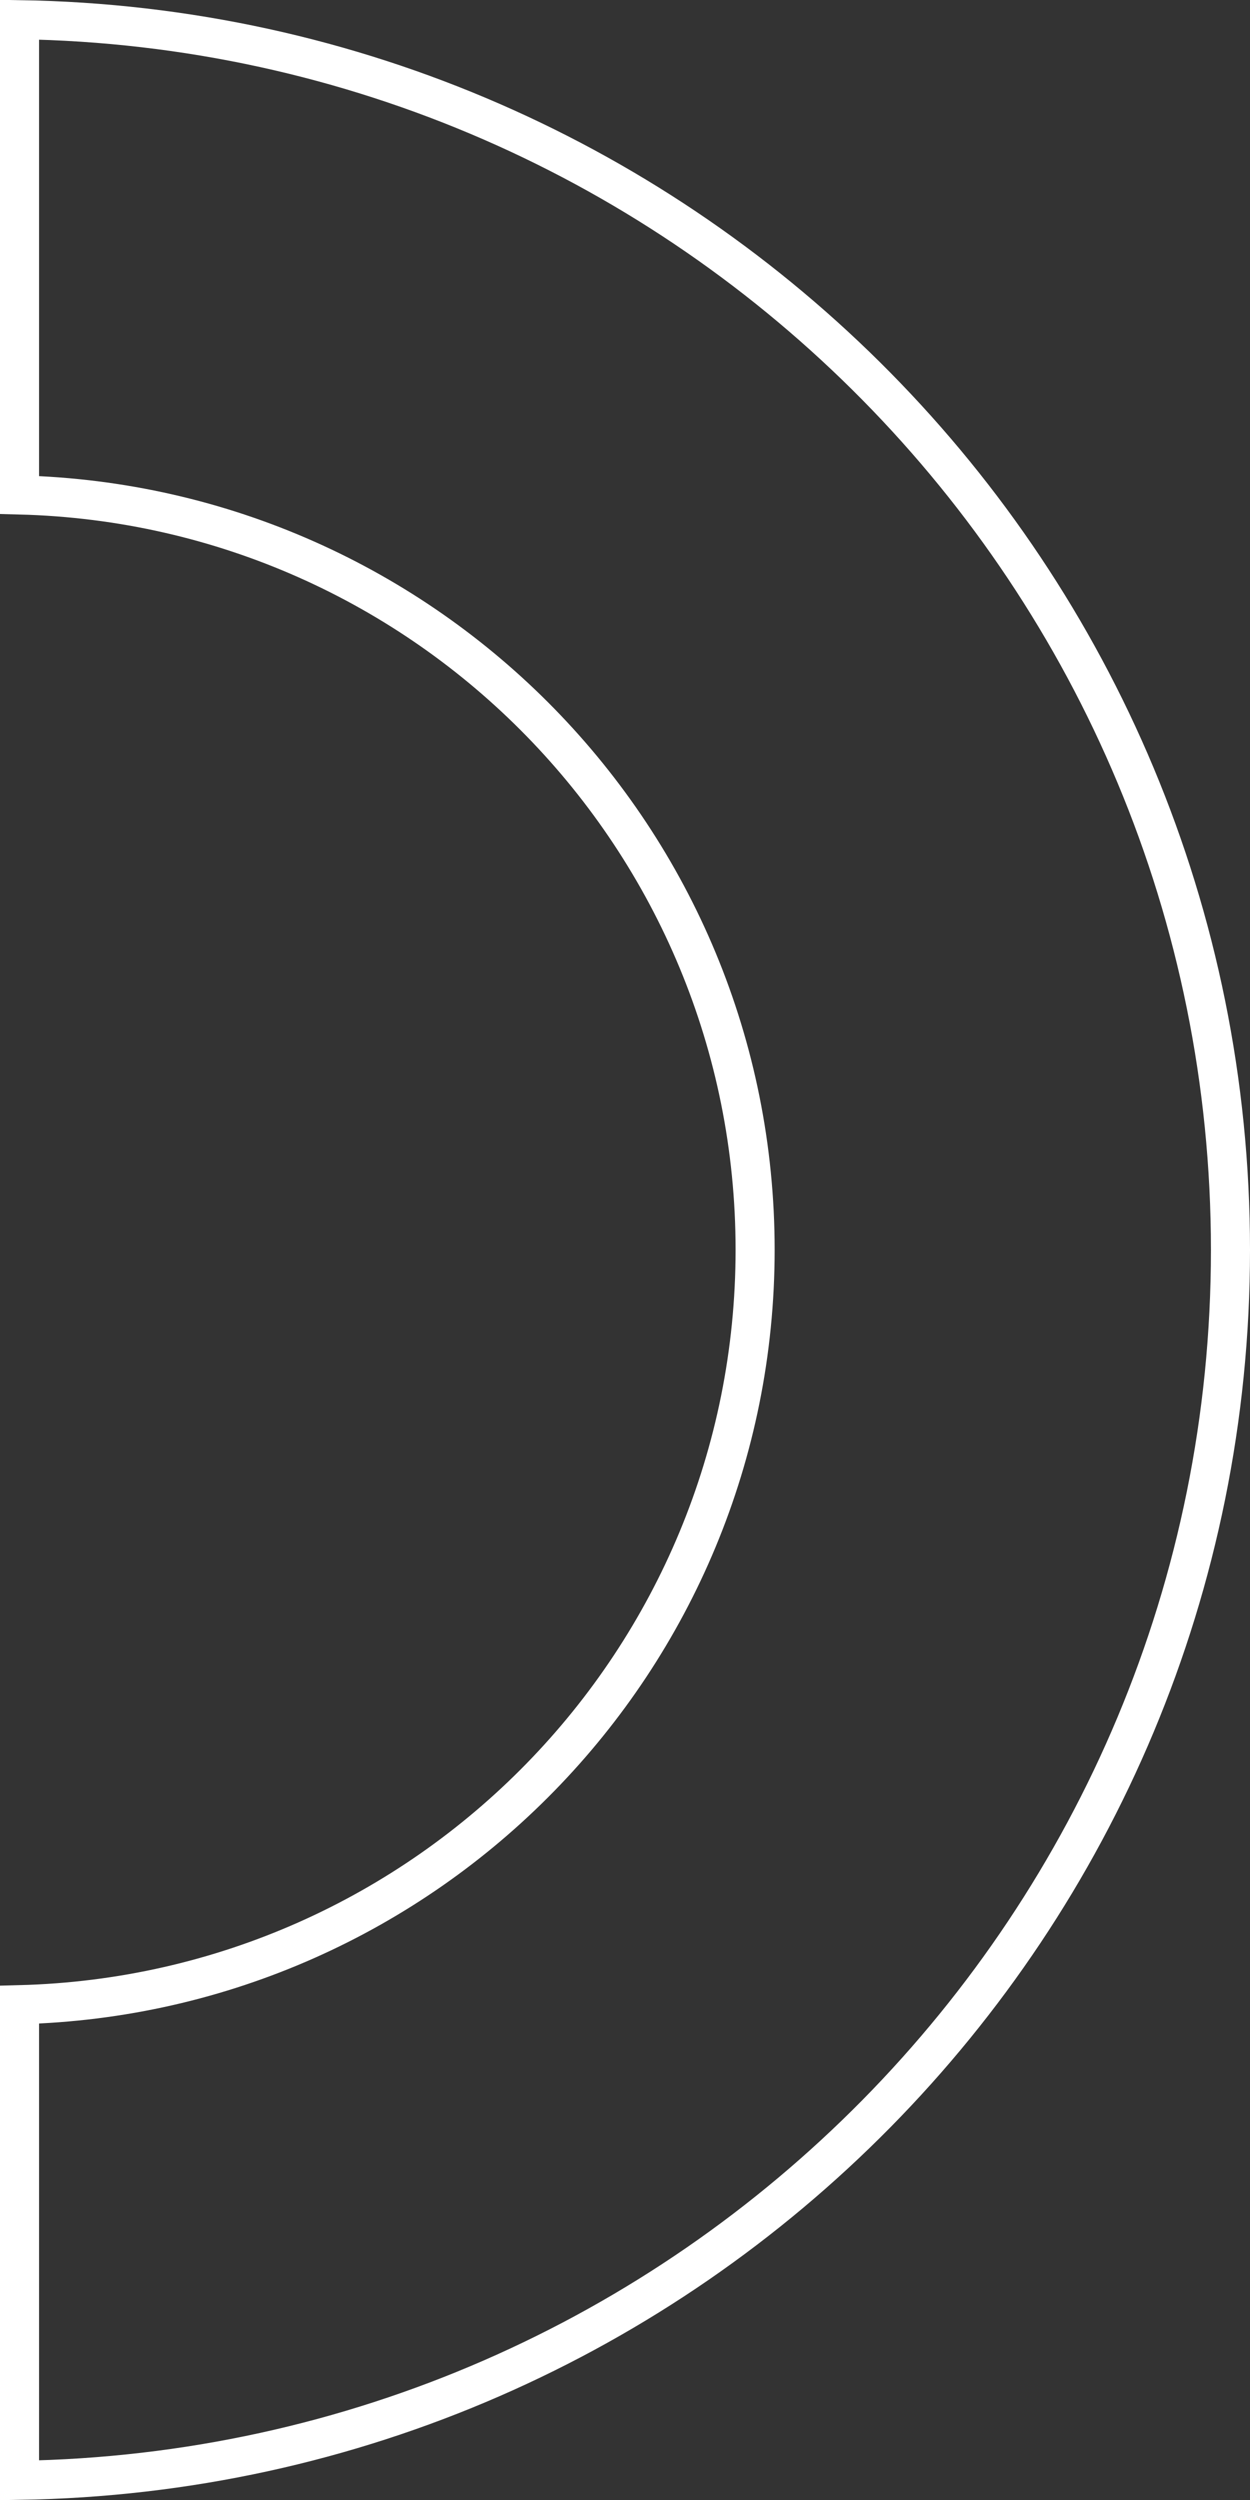
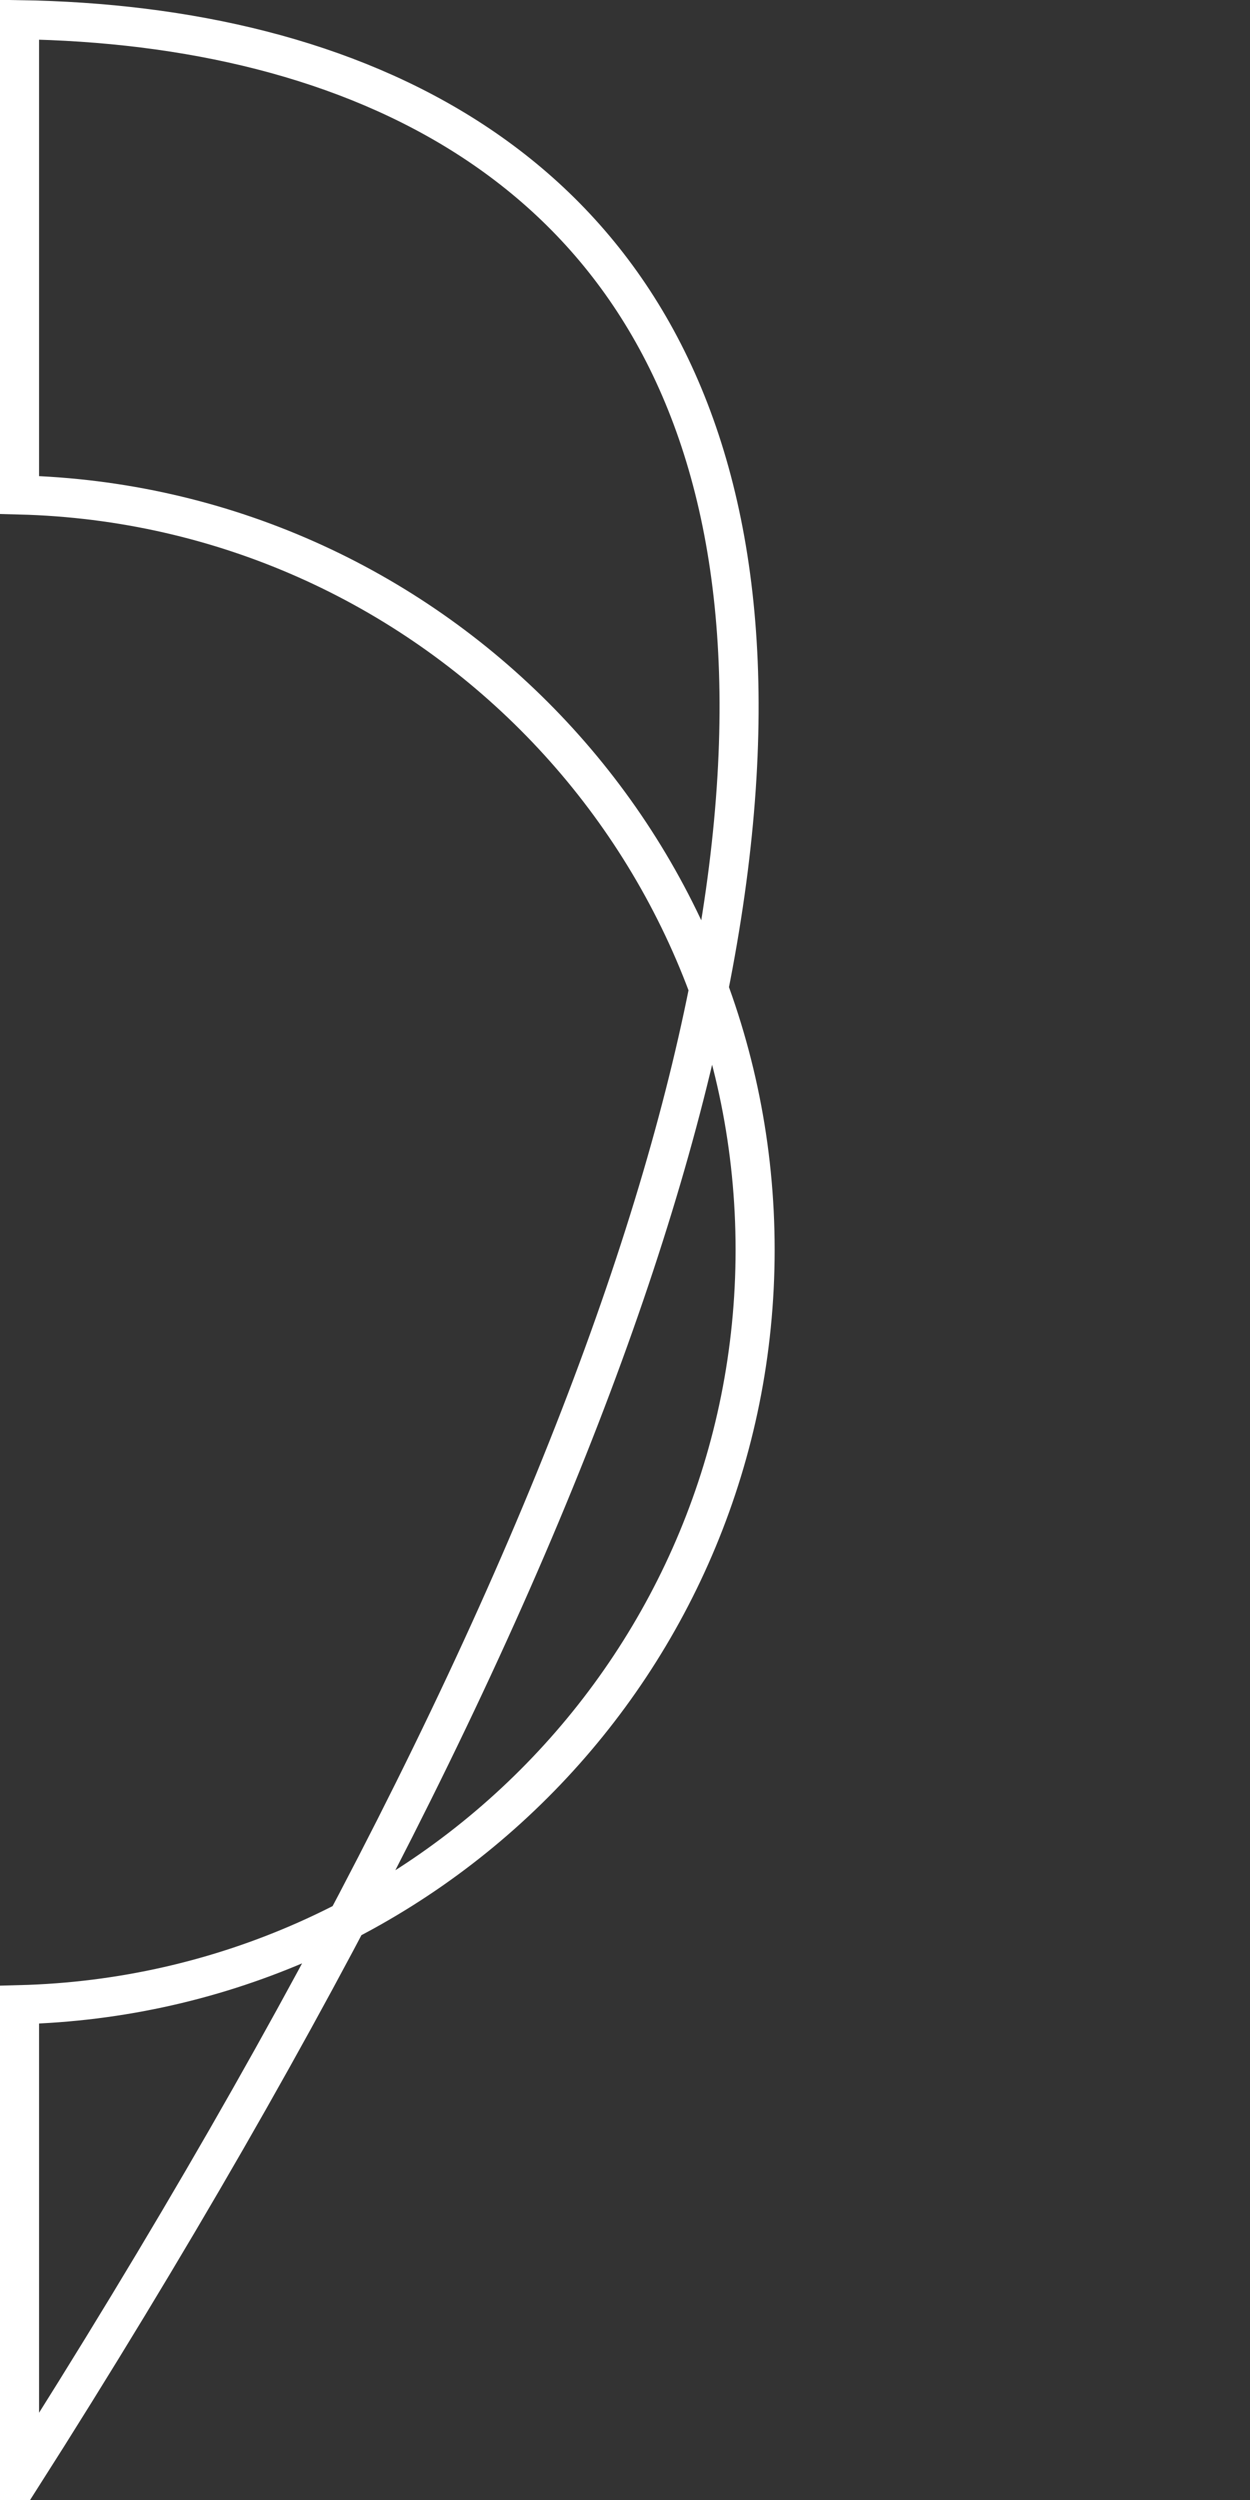
<svg xmlns="http://www.w3.org/2000/svg" width="32" height="64" viewBox="0 0 32 64" fill="none">
  <rect x="0" y="0" width="32" height="64" fill="#333333" stroke="none" />
-   <path d="M19.331 31.995C19.331 42.505 10.946 51.055 0.5 51.32V63.496C17.666 63.229 31.5 49.23 31.5 32C31.5 14.77 17.666 0.771 0.5 0.504V12.671C10.946 12.936 19.331 21.486 19.331 31.995Z" stroke="white" />
+   <path d="M19.331 31.995C19.331 42.505 10.946 51.055 0.5 51.32V63.496C31.5 14.77 17.666 0.771 0.5 0.504V12.671C10.946 12.936 19.331 21.486 19.331 31.995Z" stroke="white" />
</svg>